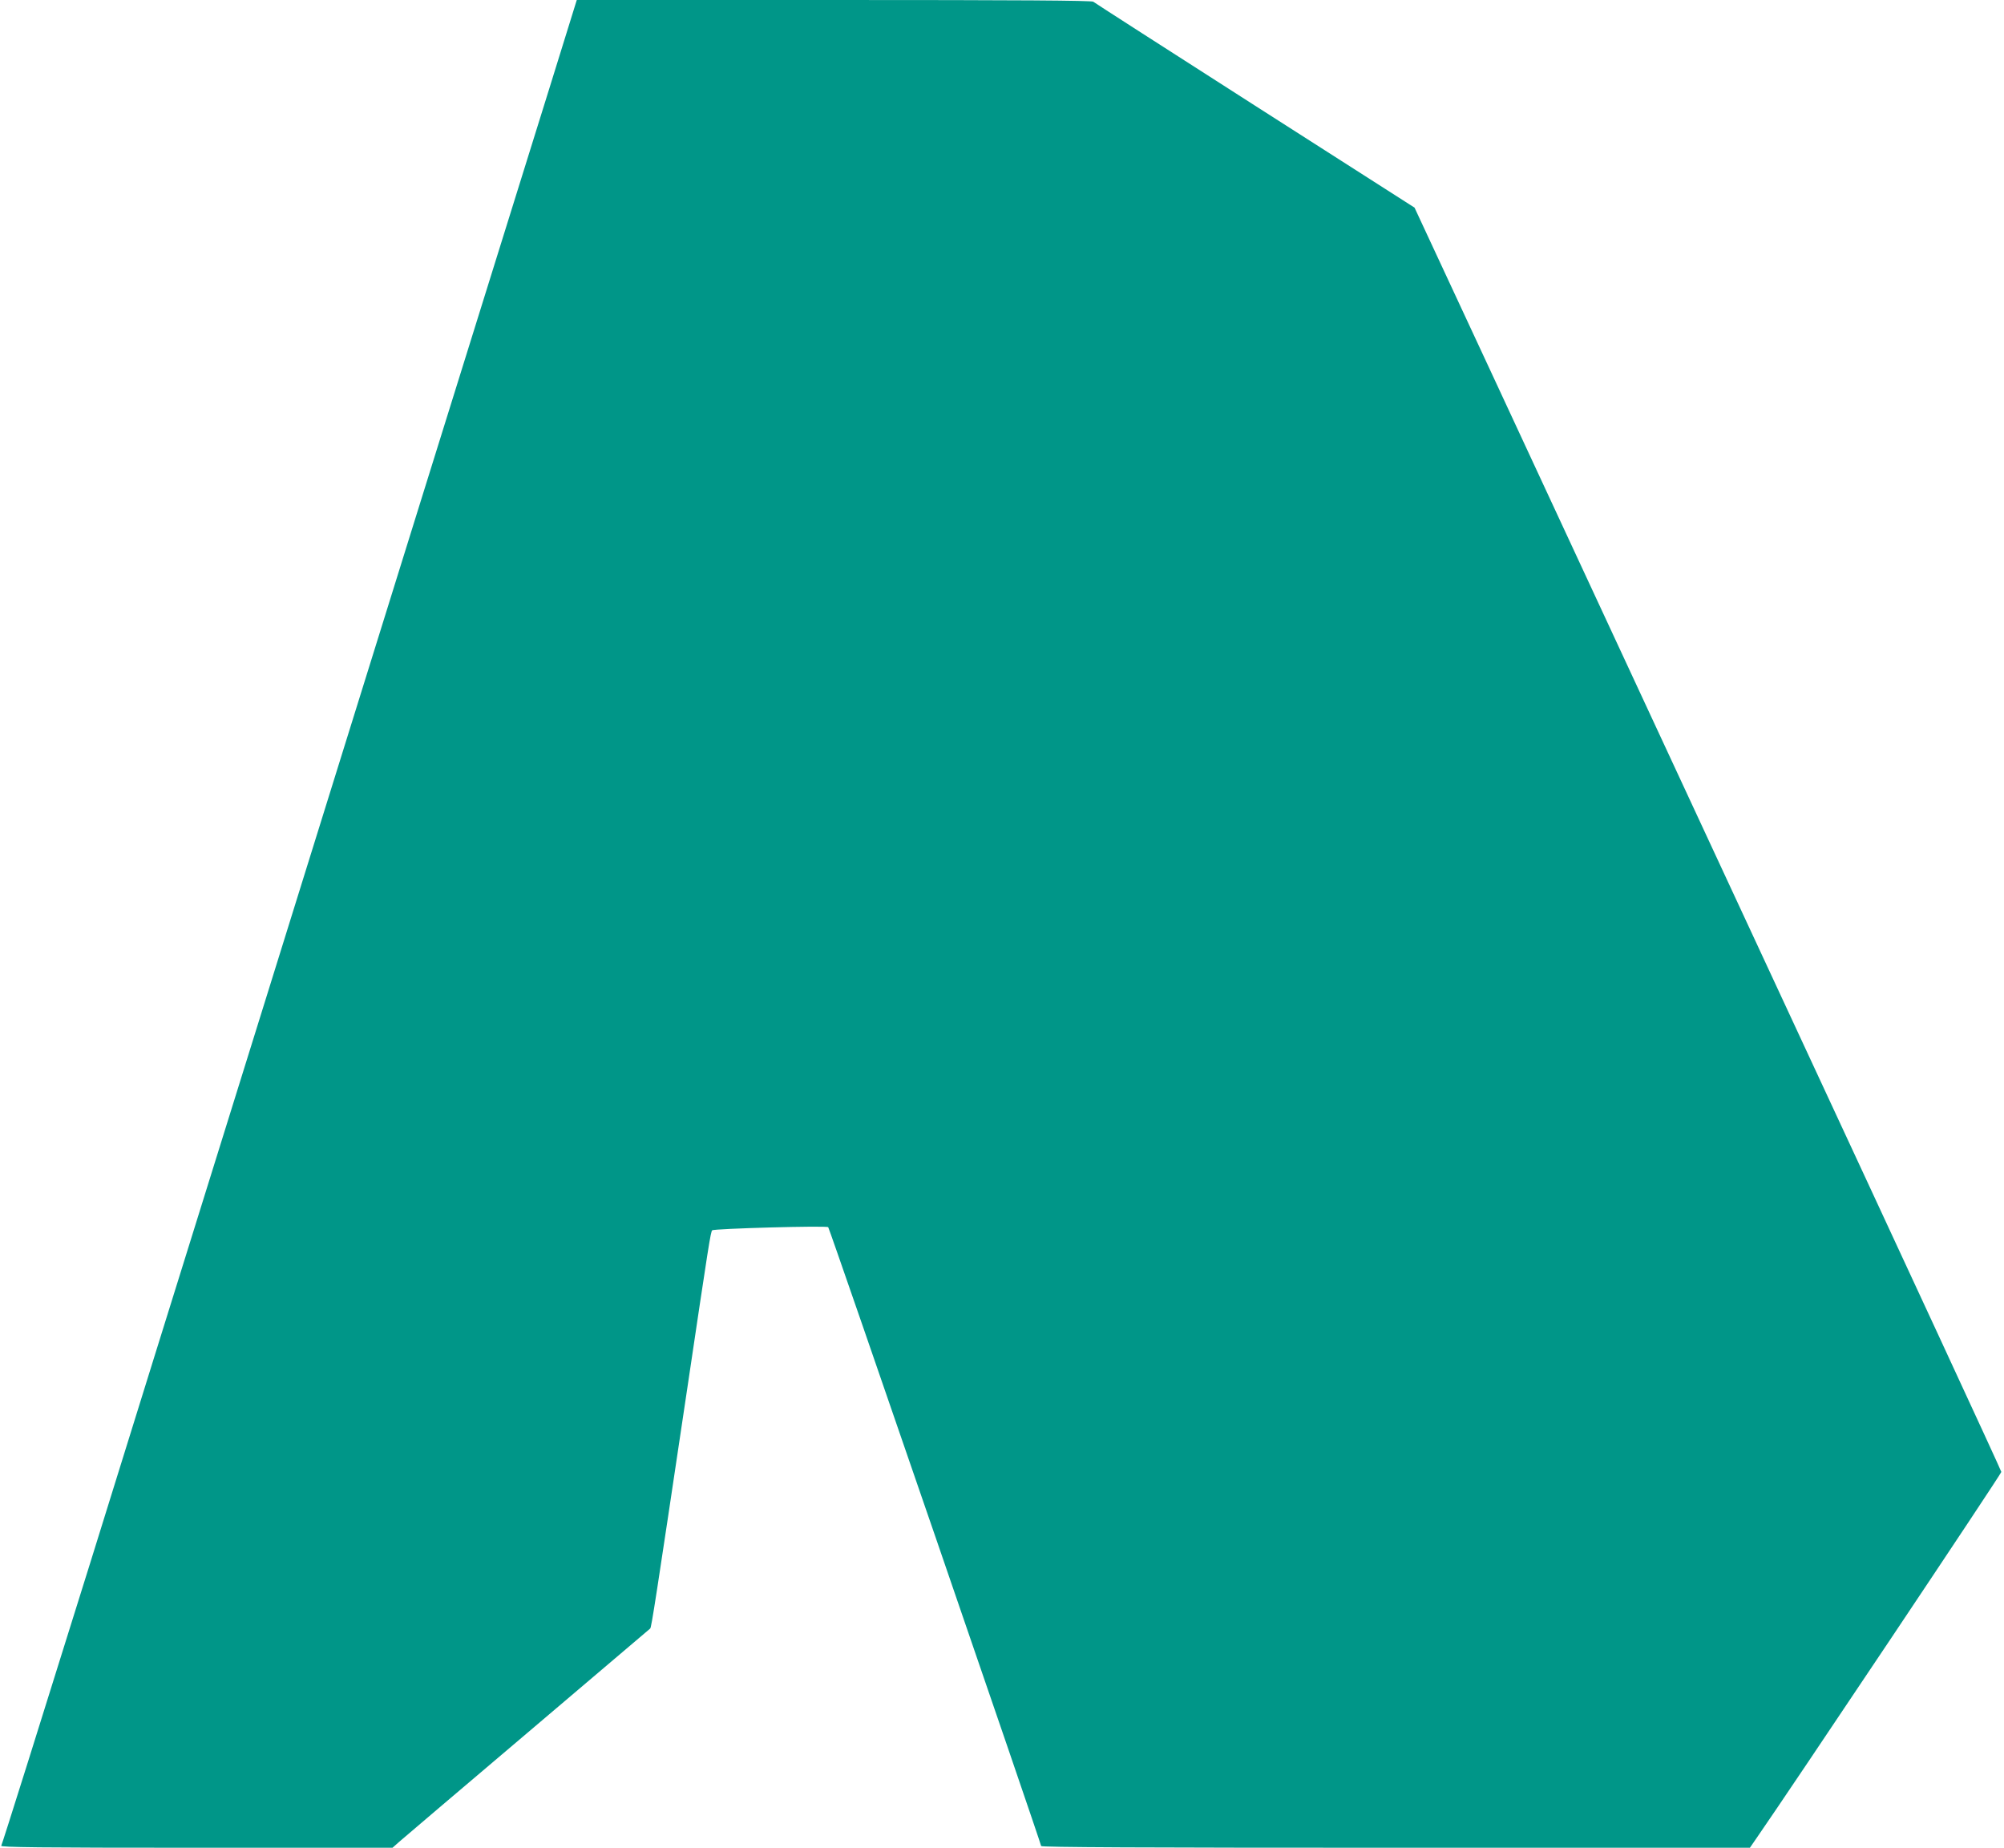
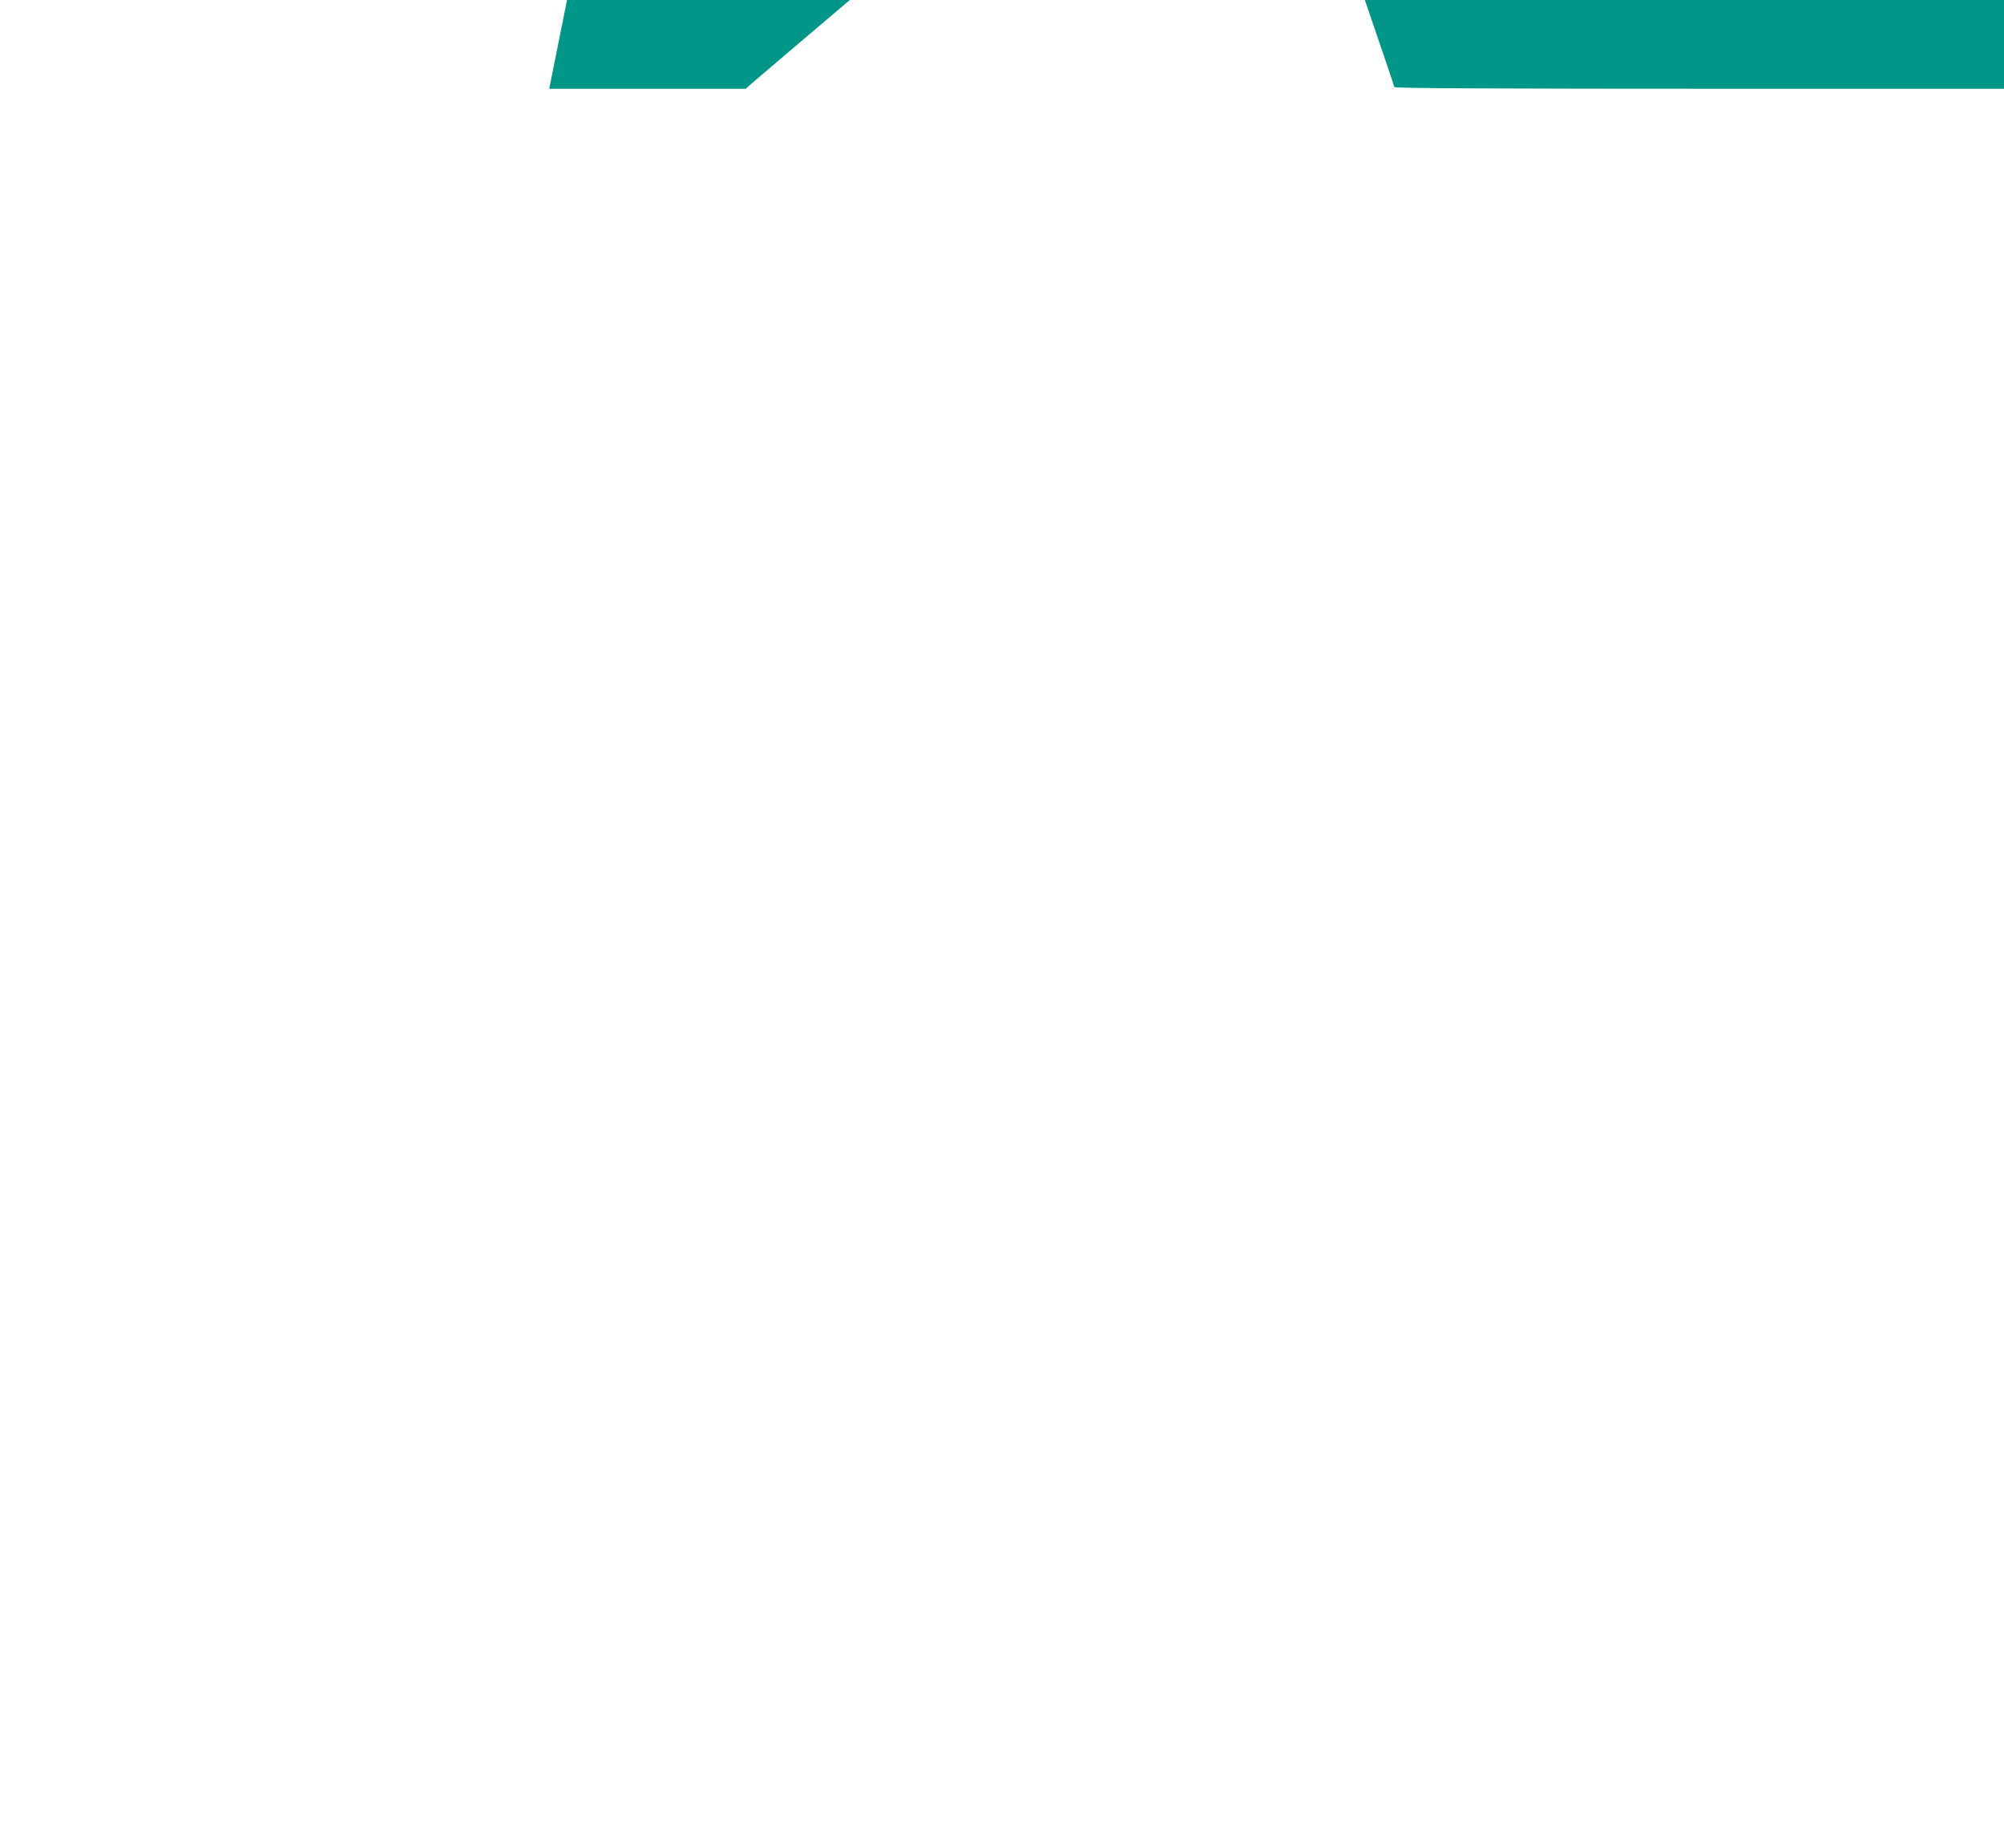
<svg xmlns="http://www.w3.org/2000/svg" version="1.0" width="1280pt" height="1180pt" viewBox="0 0 1280 1180" preserveAspectRatio="xMidYMid meet">
  <g transform="translate(0,1180) scale(0.1,-0.1)" fill="#009688" stroke="none">
-     <path d="M3508 11233 c-98 -313 -458 -1470 -802 -2573 -343 -1103 -814 -2615 -1046 -3360 -232 -745 -446 -1431 -475 -1525 -29 -93 -304 -975 -610 -1960 -307 -984 -562 -1796 -567 -1802 -8 -10 242 -13 1244 -13 l1255 0 44 39 c24 21 393 335 819 696 426 362 779 661 783 665 8 7 34 175 237 1535 138 928 149 998 159 1008 11 11 731 31 741 20 9 -9 1360 -3936 1360 -3952 0 -8 650 -11 2264 -11 l2263 0 40 58 c220 317 1567 2331 1566 2342 0 8 -632 1372 -1403 3030 -771 1658 -1614 3472 -1873 4030 l-472 1014 -1020 652 c-561 359 -1025 657 -1032 663 -9 8 -478 11 -1655 11 l-1644 0 -176 -567z" />
+     <path d="M3508 11233 l1255 0 44 39 c24 21 393 335 819 696 426 362 779 661 783 665 8 7 34 175 237 1535 138 928 149 998 159 1008 11 11 731 31 741 20 9 -9 1360 -3936 1360 -3952 0 -8 650 -11 2264 -11 l2263 0 40 58 c220 317 1567 2331 1566 2342 0 8 -632 1372 -1403 3030 -771 1658 -1614 3472 -1873 4030 l-472 1014 -1020 652 c-561 359 -1025 657 -1032 663 -9 8 -478 11 -1655 11 l-1644 0 -176 -567z" />
  </g>
</svg>